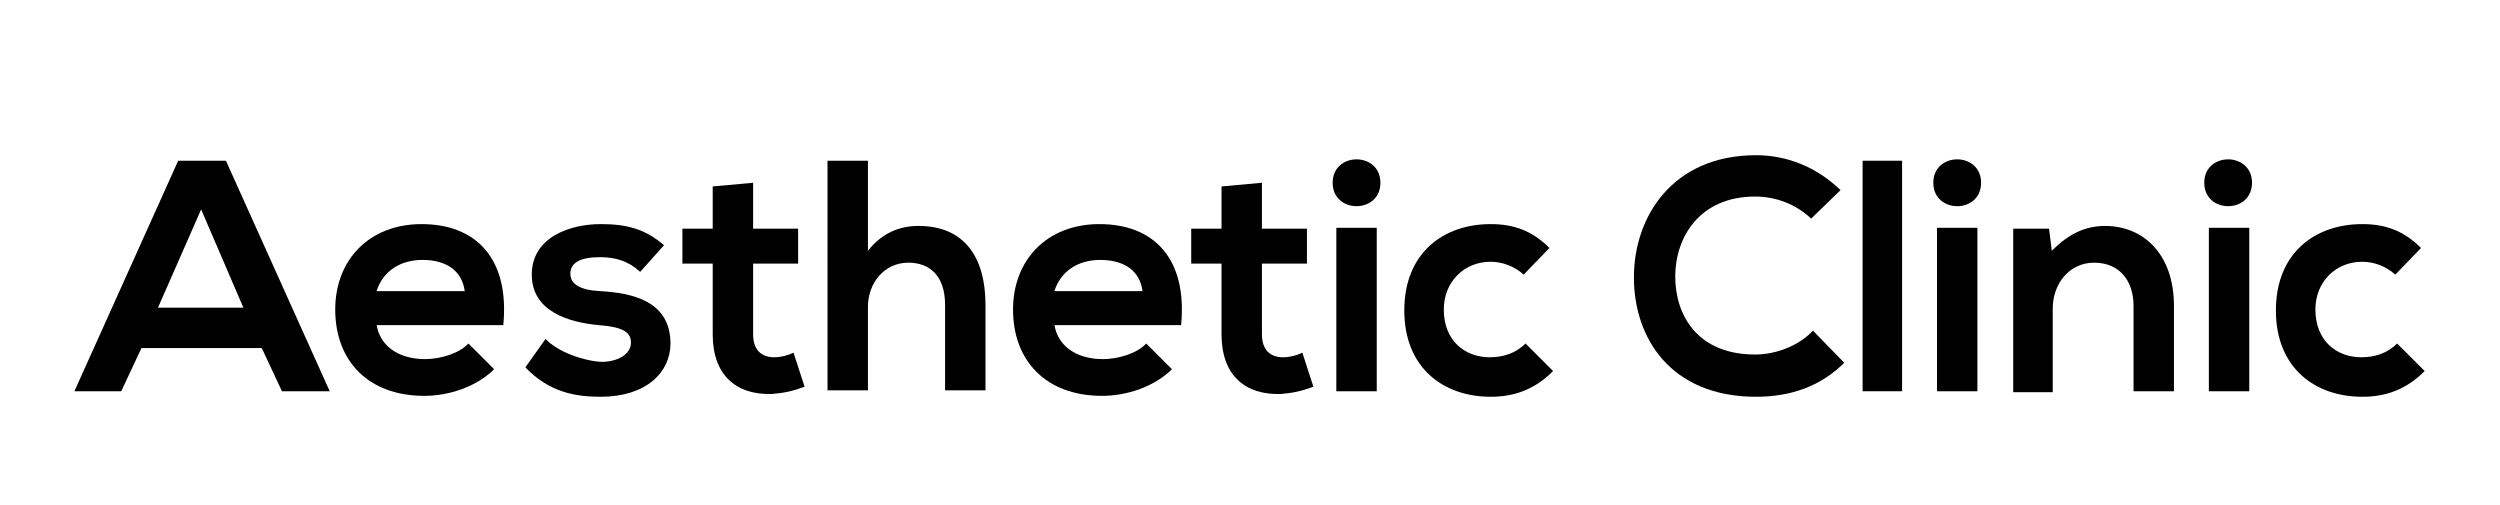
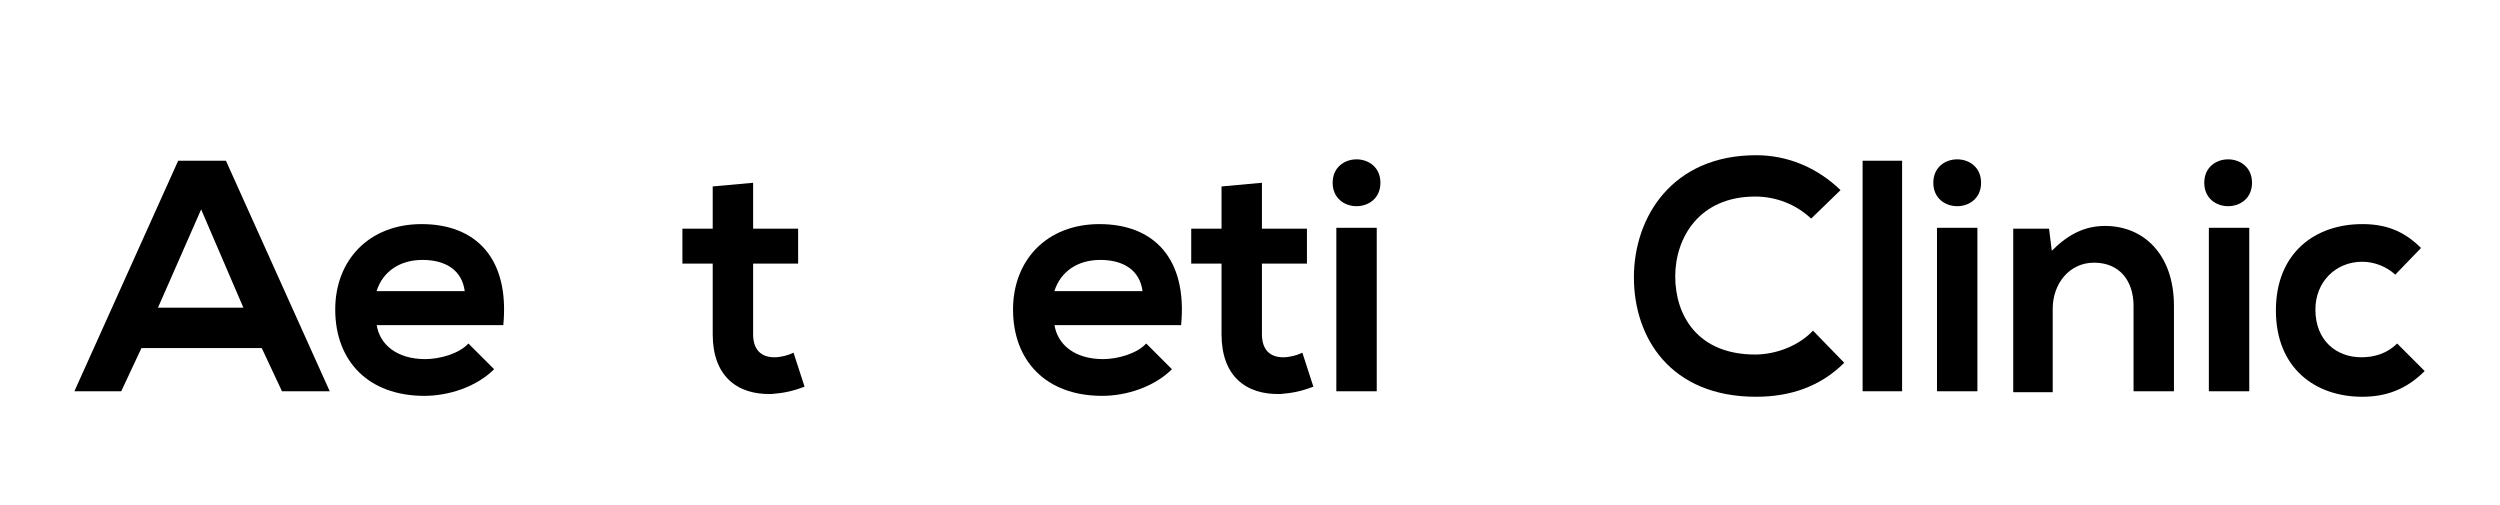
<svg xmlns="http://www.w3.org/2000/svg" version="1.1" id="Layer_1" x="0px" y="0px" viewBox="0 0 272.2 55" style="enable-background:new 0 0 272.2 55;" xml:space="preserve">
  <g id="Layer_2_00000010292195487403731490000016400454647209088407_">
</g>
  <g id="Layer_4">
</g>
  <g>
    <path d="M28.5,37.9H15.4l-2.2,4.7H8.1l11.3-25.1h5.2l11.3,25.1h-5.2L28.5,37.9z M21.9,22.8l-4.7,10.7h9.3L21.9,22.8z" />
    <path d="M41,35.3c0.3,2.2,2.2,3.8,5.3,3.8c1.6,0,3.7-0.6,4.7-1.7l2.8,2.8c-1.9,1.9-4.9,2.9-7.6,2.9c-6.1,0-9.7-3.8-9.7-9.4   c0-5.4,3.7-9.3,9.4-9.3c5.9,0,9.6,3.7,8.9,11H41z M50.6,31.7c-0.3-2.3-2.1-3.4-4.6-3.4c-2.4,0-4.3,1.2-5,3.4H50.6z" />
-     <path d="M69.7,29.6c-1.3-1.2-2.7-1.6-4.4-1.6c-2.1,0-3.2,0.6-3.2,1.8c0,1.1,1,1.8,3.3,1.9c3.3,0.2,7.6,1,7.6,5.7   c0,3.1-2.6,5.8-7.6,5.8c-2.8,0-5.6-0.5-8.2-3.2l2.2-3.1c1.3,1.4,4.1,2.4,6.1,2.5c1.7,0,3.2-0.8,3.2-2.1c0-1.2-1-1.7-3.5-1.9   c-3.3-0.3-7.3-1.5-7.3-5.5c0-4.1,4.2-5.5,7.5-5.5c2.8,0,4.8,0.5,6.9,2.3L69.7,29.6z" />
    <path d="M82,19.9v5h4.9v3.8H82v7.7c0,1.7,0.9,2.5,2.3,2.5c0.7,0,1.5-0.2,2.1-0.5l1.2,3.7c-1.3,0.5-2.3,0.7-3.6,0.8   c-3.8,0.1-6.4-2-6.4-6.5v-7.7h-3.3v-3.8h3.3v-4.6L82,19.9z" />
-     <path d="M94.5,17.5v9.8c1.6-2,3.5-2.7,5.5-2.7c5,0,7.3,3.4,7.3,8.6v9.3h-4.4v-9.3c0-3.2-1.7-4.6-4-4.6c-2.6,0-4.4,2.2-4.4,4.8v9.1   h-4.4V17.5H94.5z" />
    <path d="M114.8,35.3c0.3,2.2,2.2,3.8,5.3,3.8c1.6,0,3.7-0.6,4.7-1.7l2.8,2.8c-1.9,1.9-4.9,2.9-7.6,2.9c-6.1,0-9.7-3.8-9.7-9.4   c0-5.4,3.7-9.3,9.4-9.3c5.9,0,9.6,3.7,8.9,11H114.8z M124.4,31.7c-0.3-2.3-2.1-3.4-4.6-3.4c-2.4,0-4.3,1.2-5,3.4H124.4z" />
    <path d="M137.4,19.9v5h4.9v3.8h-4.9v7.7c0,1.7,0.9,2.5,2.3,2.5c0.7,0,1.5-0.2,2.1-0.5l1.2,3.7c-1.3,0.5-2.3,0.7-3.6,0.8   c-3.8,0.1-6.4-2-6.4-6.5v-7.7h-3.3v-3.8h3.3v-4.6L137.4,19.9z" />
    <path d="M150.3,19.9c0,3.4-5.2,3.4-5.2,0S150.3,16.5,150.3,19.9z M145.5,24.8v17.8h4.4V24.8H145.5z" />
-     <path d="M169.1,40.4c-2,2-4.2,2.8-6.8,2.8c-5.1,0-9.4-3.1-9.4-9.4s4.3-9.4,9.4-9.4c2.5,0,4.5,0.7,6.4,2.6l-2.8,2.9   c-1-0.9-2.3-1.4-3.6-1.4c-2.9,0-5.1,2.2-5.1,5.2c0,3.4,2.3,5.2,5,5.2c1.4,0,2.8-0.4,3.9-1.5L169.1,40.4z" />
    <path d="M200.8,39.5c-2.6,2.6-5.9,3.7-9.6,3.7c-9.3,0-13.3-6.4-13.3-13c0-6.6,4.2-13.3,13.3-13.3c3.4,0,6.6,1.3,9.2,3.8l-3.2,3.1   c-1.7-1.6-3.9-2.4-6.1-2.4c-6.1,0-8.7,4.5-8.7,8.7c0,4.2,2.4,8.5,8.7,8.5c2.2,0,4.7-0.9,6.3-2.6L200.8,39.5z" />
    <path d="M207.1,17.5v25.1h-4.3V17.5H207.1z" />
    <path d="M215.7,19.9c0,3.4-5.2,3.4-5.2,0S215.7,16.5,215.7,19.9z M210.9,24.8v17.8h4.4V24.8H210.9z" />
    <path d="M232.3,42.6v-9.3c0-2.7-1.5-4.7-4.3-4.7c-2.7,0-4.5,2.3-4.5,5v9.1h-4.3V24.9h3.9l0.3,2.4c1.8-1.8,3.6-2.7,5.8-2.7   c4.2,0,7.5,3.1,7.5,8.7v9.3H232.3z" />
    <path d="M245.2,19.9c0,3.4-5.2,3.4-5.2,0S245.2,16.5,245.2,19.9z M240.5,24.8v17.8h4.4V24.8H240.5z" />
    <path d="M264,40.4c-2,2-4.2,2.8-6.8,2.8c-5.1,0-9.4-3.1-9.4-9.4s4.3-9.4,9.4-9.4c2.5,0,4.5,0.7,6.4,2.6l-2.8,2.9   c-1-0.9-2.3-1.4-3.6-1.4c-2.9,0-5.1,2.2-5.1,5.2c0,3.4,2.3,5.2,5,5.2c1.4,0,2.8-0.4,3.9-1.5L264,40.4z" />
  </g>
</svg>